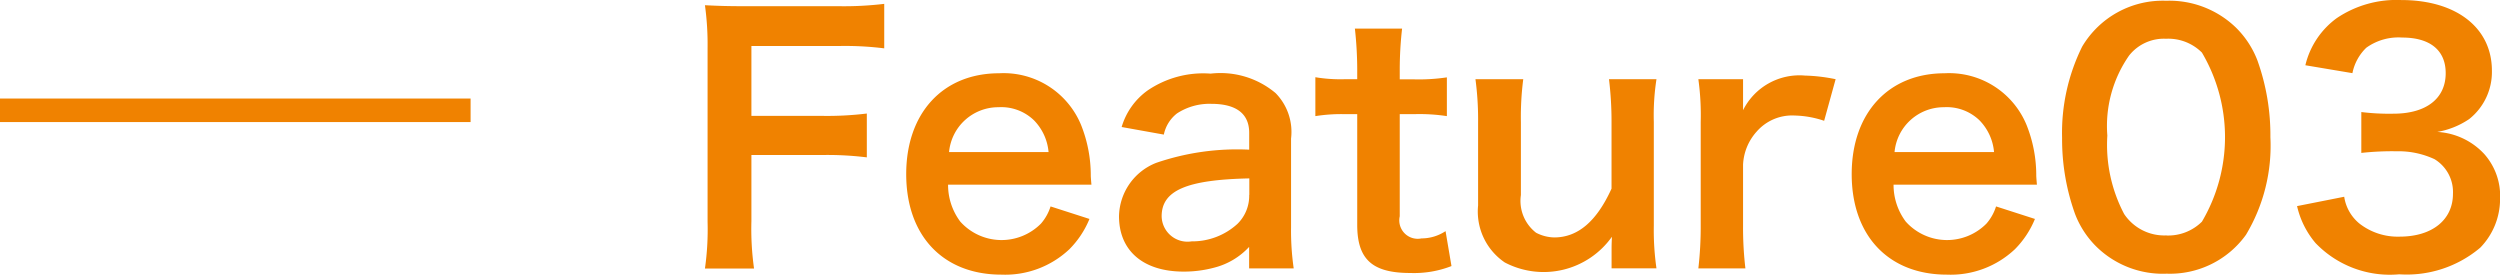
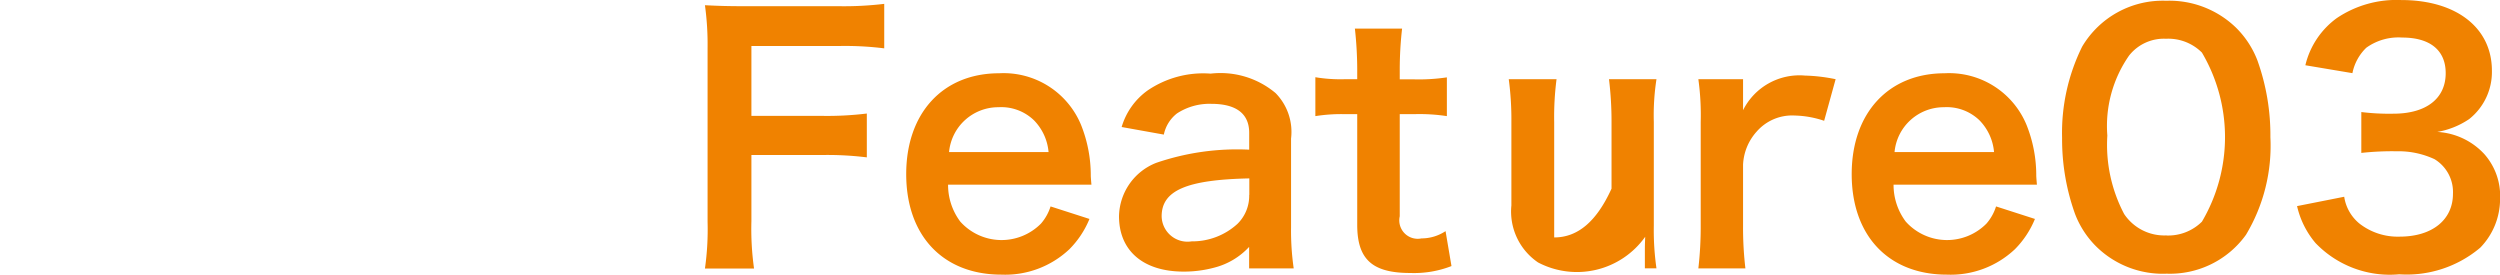
<svg xmlns="http://www.w3.org/2000/svg" id="feature03.svg" width="106.25" height="11.688" viewBox="0 0 106.25 11.688">
  <defs>
    <style>
      .cls-1 {
        fill: #f08200;
        fill-rule: evenodd;
      }
    </style>
  </defs>
-   <path id="長方形_47" data-name="長方形 47" class="cls-1" d="M464,687v1H444v-1h20Z" transform="translate(-444 -682.812)" />
-   <path id="Feature03" class="cls-1" d="M475.935,689.4h3a13.7,13.7,0,0,1,1.905.1v-1.863a13.837,13.837,0,0,1-1.905.1h-3v-2.97h3.726a13.393,13.393,0,0,1,1.919.1v-1.891a14.326,14.326,0,0,1-1.919.1h-3.922c-0.855,0-1.2-.014-1.779-0.042a12.112,12.112,0,0,1,.112,1.821v7.382a11.808,11.808,0,0,1-.112,1.989h2.087a12.081,12.081,0,0,1-.112-2.017v-2.8Zm14.451,1.26c-0.028-.322-0.028-0.364-0.028-0.392a5.761,5.761,0,0,0-.406-2.129,3.559,3.559,0,0,0-3.488-2.213c-2.4,0-3.95,1.7-3.95,4.286,0,2.62,1.568,4.272,4.048,4.272a3.978,3.978,0,0,0,2.885-1.078,3.925,3.925,0,0,0,.855-1.289l-1.653-.532a2.035,2.035,0,0,1-.406.728,2.355,2.355,0,0,1-3.432-.084,2.6,2.6,0,0,1-.518-1.569h6.093Zm-6.051-1.386a2.1,2.1,0,0,1,2.1-1.905,2,2,0,0,1,1.513.56,2.2,2.2,0,0,1,.616,1.345h-4.23Zm12.756,4.944h1.891a11.265,11.265,0,0,1-.112-1.751V688.7a2.353,2.353,0,0,0-.659-1.933,3.643,3.643,0,0,0-2.759-.826,4.2,4.2,0,0,0-2.676.714,2.928,2.928,0,0,0-1.106,1.555l1.793,0.322a1.526,1.526,0,0,1,.56-0.9,2.527,2.527,0,0,1,1.457-.407c1.064,0,1.611.421,1.611,1.233v0.715a10.605,10.605,0,0,0-3.951.56,2.485,2.485,0,0,0-1.582,2.269c0,1.471,1.036,2.353,2.745,2.353a4.961,4.961,0,0,0,1.3-.168,3.043,3.043,0,0,0,1.485-.882v0.91Zm0-3.123a1.669,1.669,0,0,1-.5,1.232,2.844,2.844,0,0,1-1.947.743,1.1,1.1,0,0,1-1.274-1.065c0-1.093,1.05-1.555,3.726-1.611v0.7Zm4.491-7.074a16.118,16.118,0,0,1,.1,1.723v0.434h-0.518a6.435,6.435,0,0,1-1.261-.084v1.653a7.075,7.075,0,0,1,1.247-.084h0.532v4.706c0,1.471.644,2.045,2.255,2.045a4.383,4.383,0,0,0,1.751-.294l-0.252-1.485a1.845,1.845,0,0,1-1.022.309,0.783,0.783,0,0,1-.925-0.939v-4.342h0.63a7.724,7.724,0,0,1,1.373.084V686.1a8.049,8.049,0,0,1-1.415.084h-0.588v-0.434a15.489,15.489,0,0,1,.1-1.723h-2Zm10.8,2.157A14.787,14.787,0,0,1,512.49,688v2.829c-0.63,1.387-1.428,2.074-2.437,2.074a1.742,1.742,0,0,1-.77-0.2,1.71,1.71,0,0,1-.645-1.6V688a12.544,12.544,0,0,1,.1-1.821h-2.031a12.873,12.873,0,0,1,.112,1.821v3.544a2.615,2.615,0,0,0,1.135,2.423,3.558,3.558,0,0,0,4.552-1.092c-0.014.35-.014,0.392-0.014,0.6v0.742H514.4a11.382,11.382,0,0,1-.113-1.821V688a10.042,10.042,0,0,1,.113-1.821h-2.018Zm9.632,0a7.259,7.259,0,0,0-1.3-.154,2.68,2.68,0,0,0-2.634,1.471v-1.317h-1.9a11.074,11.074,0,0,1,.1,1.821v4.4a15.361,15.361,0,0,1-.1,1.821h2a14.729,14.729,0,0,1-.1-1.821v-2.591a2.251,2.251,0,0,1,.575-1.4,2,2,0,0,1,1.624-.686,4.181,4.181,0,0,1,1.247.224Zm8.555,4.482c-0.028-.322-0.028-0.364-0.028-0.392a5.761,5.761,0,0,0-.406-2.129,3.558,3.558,0,0,0-3.488-2.213c-2.395,0-3.95,1.7-3.95,4.286,0,2.62,1.569,4.272,4.048,4.272a3.981,3.981,0,0,0,2.886-1.078,3.94,3.94,0,0,0,.854-1.289l-1.653-.532a2.035,2.035,0,0,1-.406.728,2.355,2.355,0,0,1-3.432-.084,2.6,2.6,0,0,1-.518-1.569h6.093Zm-6.051-1.386a2.1,2.1,0,0,1,2.1-1.905,2,2,0,0,1,1.513.56,2.2,2.2,0,0,1,.616,1.345h-4.23Zm11.537,5.168a3.975,3.975,0,0,0,3.4-1.653,7.358,7.358,0,0,0,1.037-4.146,9.431,9.431,0,0,0-.547-3.25,3.922,3.922,0,0,0-.924-1.414,4.068,4.068,0,0,0-2.956-1.135,3.983,3.983,0,0,0-3.572,1.947,8.252,8.252,0,0,0-.854,3.88,9.381,9.381,0,0,0,.546,3.222,3.916,3.916,0,0,0,.925,1.415A4.036,4.036,0,0,0,536.051,694.445Zm0.014-1.625a2.053,2.053,0,0,1-1.793-.91,6.3,6.3,0,0,1-.714-3.334,5.23,5.23,0,0,1,.924-3.4,1.886,1.886,0,0,1,1.569-.714,2.024,2.024,0,0,1,1.527.588,7.07,7.07,0,0,1,0,7.186A2.035,2.035,0,0,1,536.065,692.82Zm5.556-1.246a3.709,3.709,0,0,0,.784,1.569,4.377,4.377,0,0,0,3.558,1.33,4.841,4.841,0,0,0,3.446-1.134,2.969,2.969,0,0,0,.84-2.045,2.69,2.69,0,0,0-.672-1.933,2.944,2.944,0,0,0-2-.939,3.469,3.469,0,0,0,1.359-.546,2.554,2.554,0,0,0,.966-2.059c0-1.821-1.513-3-3.852-3a4.54,4.54,0,0,0-2.745.771,3.474,3.474,0,0,0-1.331,2l2,0.336a2.056,2.056,0,0,1,.588-1.079,2.337,2.337,0,0,1,1.527-.434c1.191,0,1.849.546,1.849,1.513,0,1.078-.826,1.723-2.227,1.723a9.613,9.613,0,0,1-1.359-.07v1.737a11.971,11.971,0,0,1,1.5-.07,3.631,3.631,0,0,1,1.611.336,1.632,1.632,0,0,1,.784,1.471c0,1.106-.882,1.821-2.269,1.821a2.647,2.647,0,0,1-1.695-.547,1.818,1.818,0,0,1-.658-1.148Z" transform="translate(-444 -682.812)" />
+   <path id="Feature03" class="cls-1" d="M475.935,689.4h3a13.7,13.7,0,0,1,1.905.1v-1.863a13.837,13.837,0,0,1-1.905.1h-3v-2.97h3.726a13.393,13.393,0,0,1,1.919.1v-1.891a14.326,14.326,0,0,1-1.919.1h-3.922c-0.855,0-1.2-.014-1.779-0.042a12.112,12.112,0,0,1,.112,1.821v7.382a11.808,11.808,0,0,1-.112,1.989h2.087a12.081,12.081,0,0,1-.112-2.017v-2.8Zm14.451,1.26c-0.028-.322-0.028-0.364-0.028-0.392a5.761,5.761,0,0,0-.406-2.129,3.559,3.559,0,0,0-3.488-2.213c-2.4,0-3.95,1.7-3.95,4.286,0,2.62,1.568,4.272,4.048,4.272a3.978,3.978,0,0,0,2.885-1.078,3.925,3.925,0,0,0,.855-1.289l-1.653-.532a2.035,2.035,0,0,1-.406.728,2.355,2.355,0,0,1-3.432-.084,2.6,2.6,0,0,1-.518-1.569h6.093Zm-6.051-1.386a2.1,2.1,0,0,1,2.1-1.905,2,2,0,0,1,1.513.56,2.2,2.2,0,0,1,.616,1.345h-4.23Zm12.756,4.944h1.891a11.265,11.265,0,0,1-.112-1.751V688.7a2.353,2.353,0,0,0-.659-1.933,3.643,3.643,0,0,0-2.759-.826,4.2,4.2,0,0,0-2.676.714,2.928,2.928,0,0,0-1.106,1.555l1.793,0.322a1.526,1.526,0,0,1,.56-0.9,2.527,2.527,0,0,1,1.457-.407c1.064,0,1.611.421,1.611,1.233v0.715a10.605,10.605,0,0,0-3.951.56,2.485,2.485,0,0,0-1.582,2.269c0,1.471,1.036,2.353,2.745,2.353a4.961,4.961,0,0,0,1.3-.168,3.043,3.043,0,0,0,1.485-.882v0.91Zm0-3.123a1.669,1.669,0,0,1-.5,1.232,2.844,2.844,0,0,1-1.947.743,1.1,1.1,0,0,1-1.274-1.065c0-1.093,1.05-1.555,3.726-1.611v0.7Zm4.491-7.074a16.118,16.118,0,0,1,.1,1.723v0.434h-0.518a6.435,6.435,0,0,1-1.261-.084v1.653a7.075,7.075,0,0,1,1.247-.084h0.532v4.706c0,1.471.644,2.045,2.255,2.045a4.383,4.383,0,0,0,1.751-.294l-0.252-1.485a1.845,1.845,0,0,1-1.022.309,0.783,0.783,0,0,1-.925-0.939v-4.342h0.63a7.724,7.724,0,0,1,1.373.084V686.1a8.049,8.049,0,0,1-1.415.084h-0.588v-0.434a15.489,15.489,0,0,1,.1-1.723h-2Zm10.8,2.157A14.787,14.787,0,0,1,512.49,688v2.829c-0.63,1.387-1.428,2.074-2.437,2.074V688a12.544,12.544,0,0,1,.1-1.821h-2.031a12.873,12.873,0,0,1,.112,1.821v3.544a2.615,2.615,0,0,0,1.135,2.423,3.558,3.558,0,0,0,4.552-1.092c-0.014.35-.014,0.392-0.014,0.6v0.742H514.4a11.382,11.382,0,0,1-.113-1.821V688a10.042,10.042,0,0,1,.113-1.821h-2.018Zm9.632,0a7.259,7.259,0,0,0-1.3-.154,2.68,2.68,0,0,0-2.634,1.471v-1.317h-1.9a11.074,11.074,0,0,1,.1,1.821v4.4a15.361,15.361,0,0,1-.1,1.821h2a14.729,14.729,0,0,1-.1-1.821v-2.591a2.251,2.251,0,0,1,.575-1.4,2,2,0,0,1,1.624-.686,4.181,4.181,0,0,1,1.247.224Zm8.555,4.482c-0.028-.322-0.028-0.364-0.028-0.392a5.761,5.761,0,0,0-.406-2.129,3.558,3.558,0,0,0-3.488-2.213c-2.395,0-3.95,1.7-3.95,4.286,0,2.62,1.569,4.272,4.048,4.272a3.981,3.981,0,0,0,2.886-1.078,3.94,3.94,0,0,0,.854-1.289l-1.653-.532a2.035,2.035,0,0,1-.406.728,2.355,2.355,0,0,1-3.432-.084,2.6,2.6,0,0,1-.518-1.569h6.093Zm-6.051-1.386a2.1,2.1,0,0,1,2.1-1.905,2,2,0,0,1,1.513.56,2.2,2.2,0,0,1,.616,1.345h-4.23Zm11.537,5.168a3.975,3.975,0,0,0,3.4-1.653,7.358,7.358,0,0,0,1.037-4.146,9.431,9.431,0,0,0-.547-3.25,3.922,3.922,0,0,0-.924-1.414,4.068,4.068,0,0,0-2.956-1.135,3.983,3.983,0,0,0-3.572,1.947,8.252,8.252,0,0,0-.854,3.88,9.381,9.381,0,0,0,.546,3.222,3.916,3.916,0,0,0,.925,1.415A4.036,4.036,0,0,0,536.051,694.445Zm0.014-1.625a2.053,2.053,0,0,1-1.793-.91,6.3,6.3,0,0,1-.714-3.334,5.23,5.23,0,0,1,.924-3.4,1.886,1.886,0,0,1,1.569-.714,2.024,2.024,0,0,1,1.527.588,7.07,7.07,0,0,1,0,7.186A2.035,2.035,0,0,1,536.065,692.82Zm5.556-1.246a3.709,3.709,0,0,0,.784,1.569,4.377,4.377,0,0,0,3.558,1.33,4.841,4.841,0,0,0,3.446-1.134,2.969,2.969,0,0,0,.84-2.045,2.69,2.69,0,0,0-.672-1.933,2.944,2.944,0,0,0-2-.939,3.469,3.469,0,0,0,1.359-.546,2.554,2.554,0,0,0,.966-2.059c0-1.821-1.513-3-3.852-3a4.54,4.54,0,0,0-2.745.771,3.474,3.474,0,0,0-1.331,2l2,0.336a2.056,2.056,0,0,1,.588-1.079,2.337,2.337,0,0,1,1.527-.434c1.191,0,1.849.546,1.849,1.513,0,1.078-.826,1.723-2.227,1.723a9.613,9.613,0,0,1-1.359-.07v1.737a11.971,11.971,0,0,1,1.5-.07,3.631,3.631,0,0,1,1.611.336,1.632,1.632,0,0,1,.784,1.471c0,1.106-.882,1.821-2.269,1.821a2.647,2.647,0,0,1-1.695-.547,1.818,1.818,0,0,1-.658-1.148Z" transform="translate(-444 -682.812)" />
</svg>